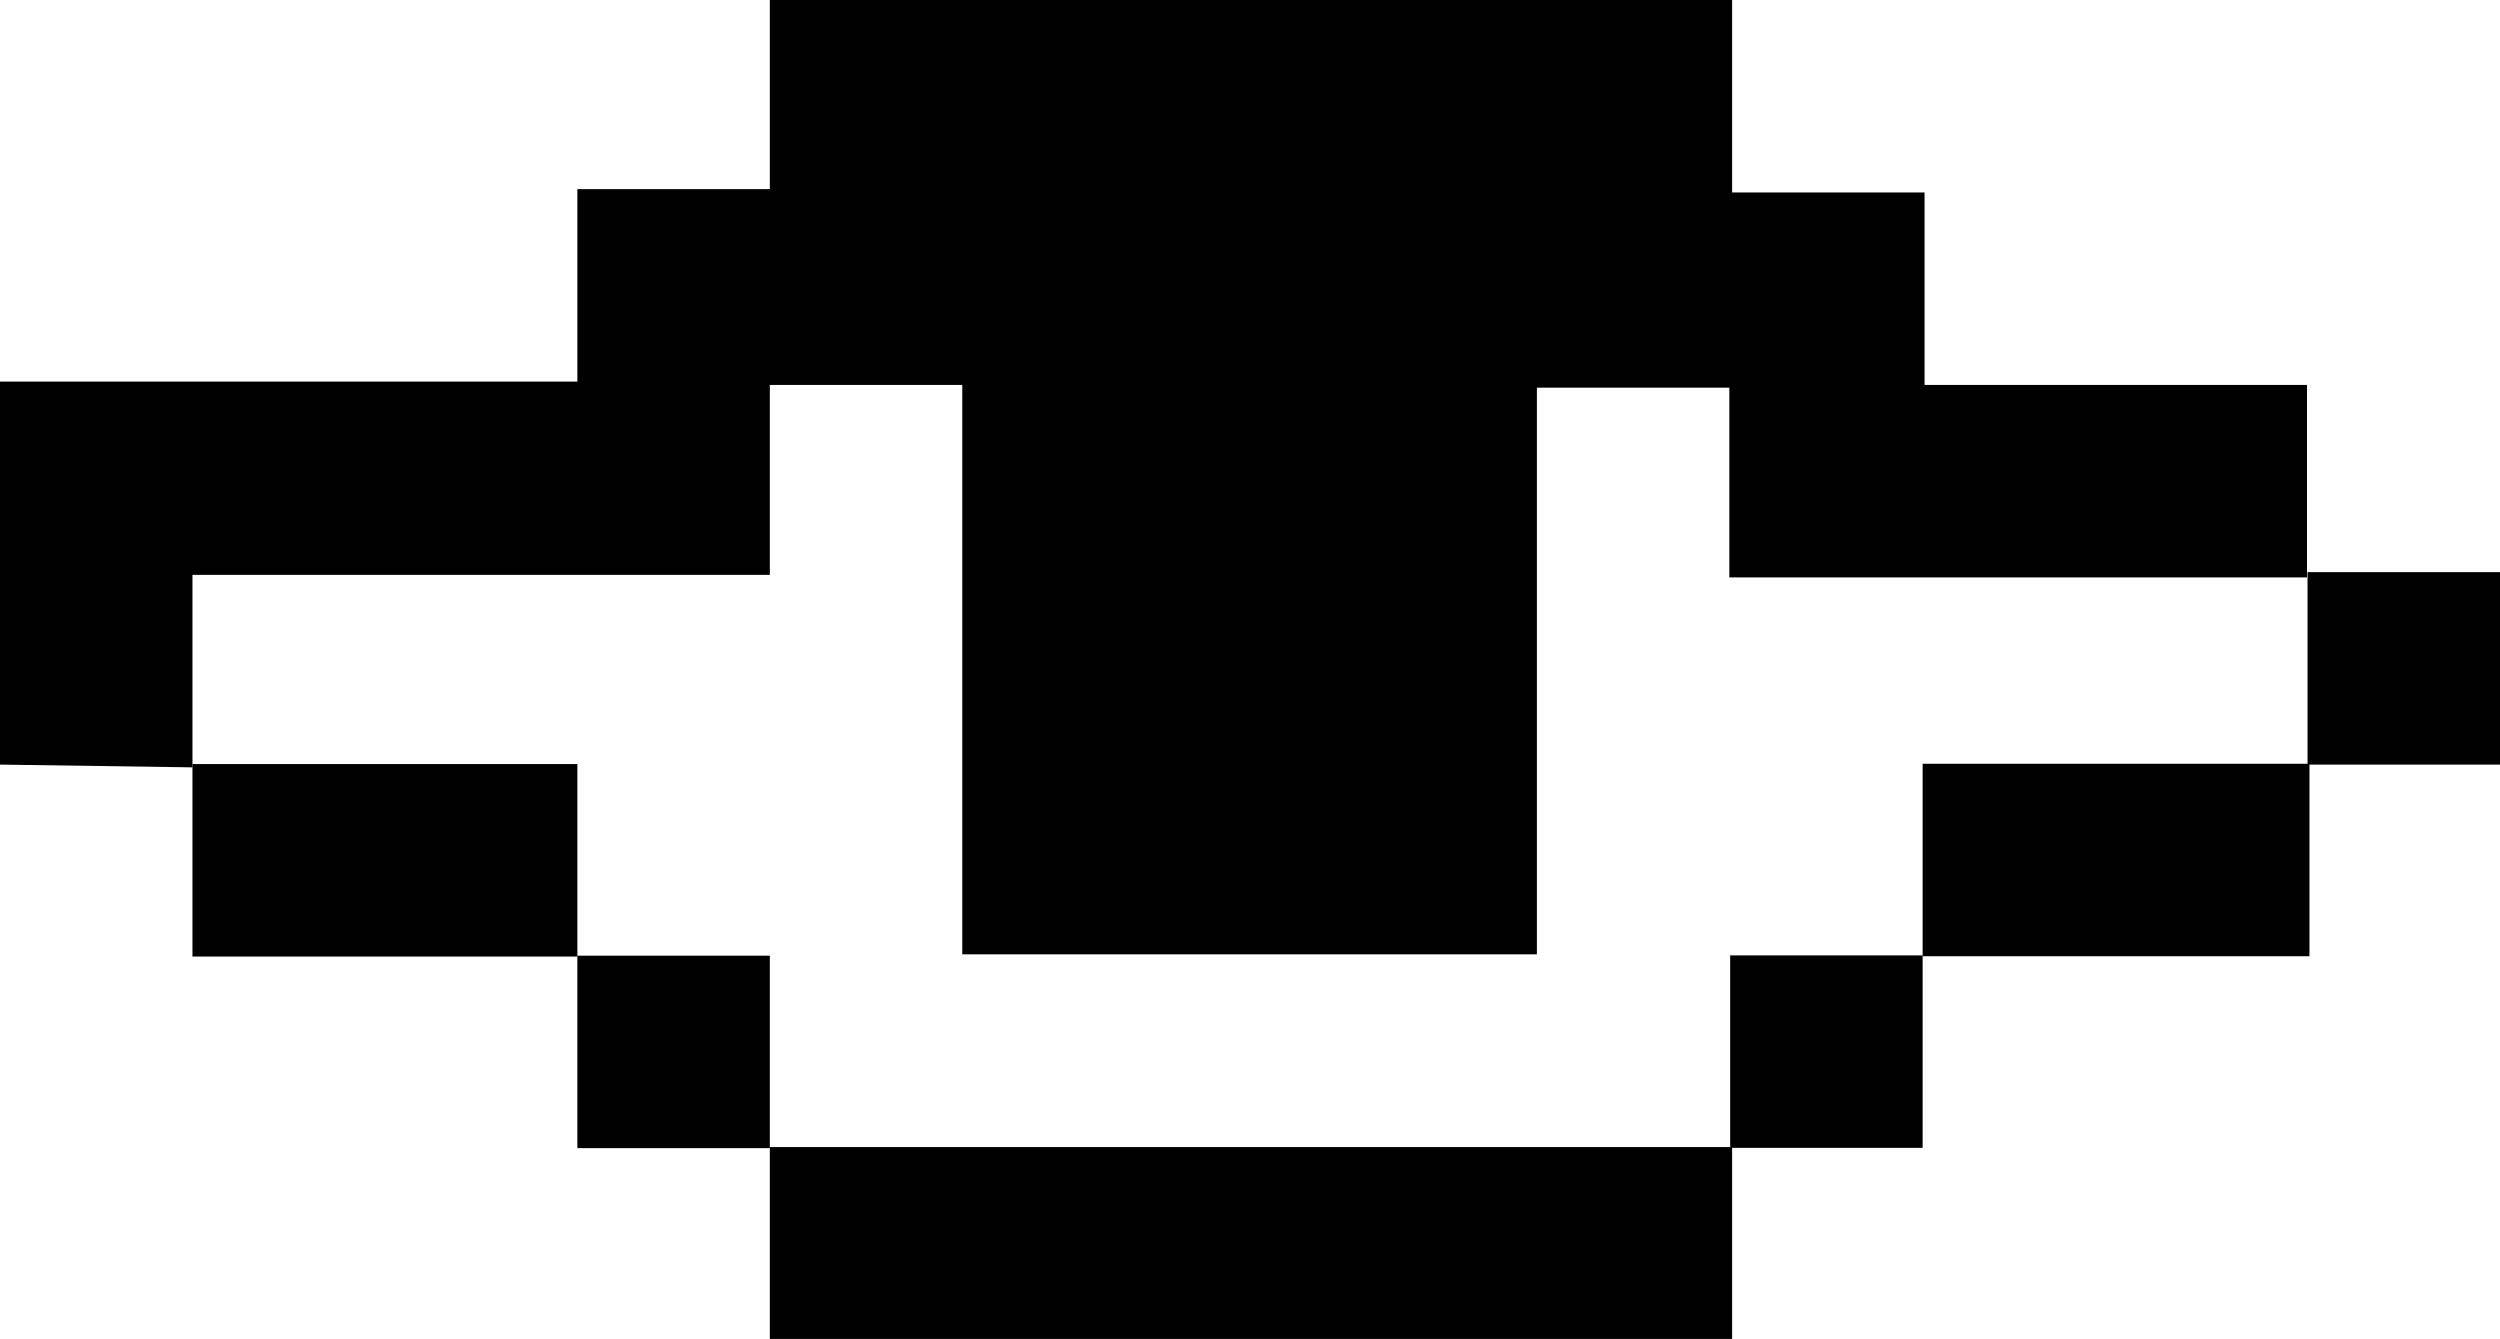
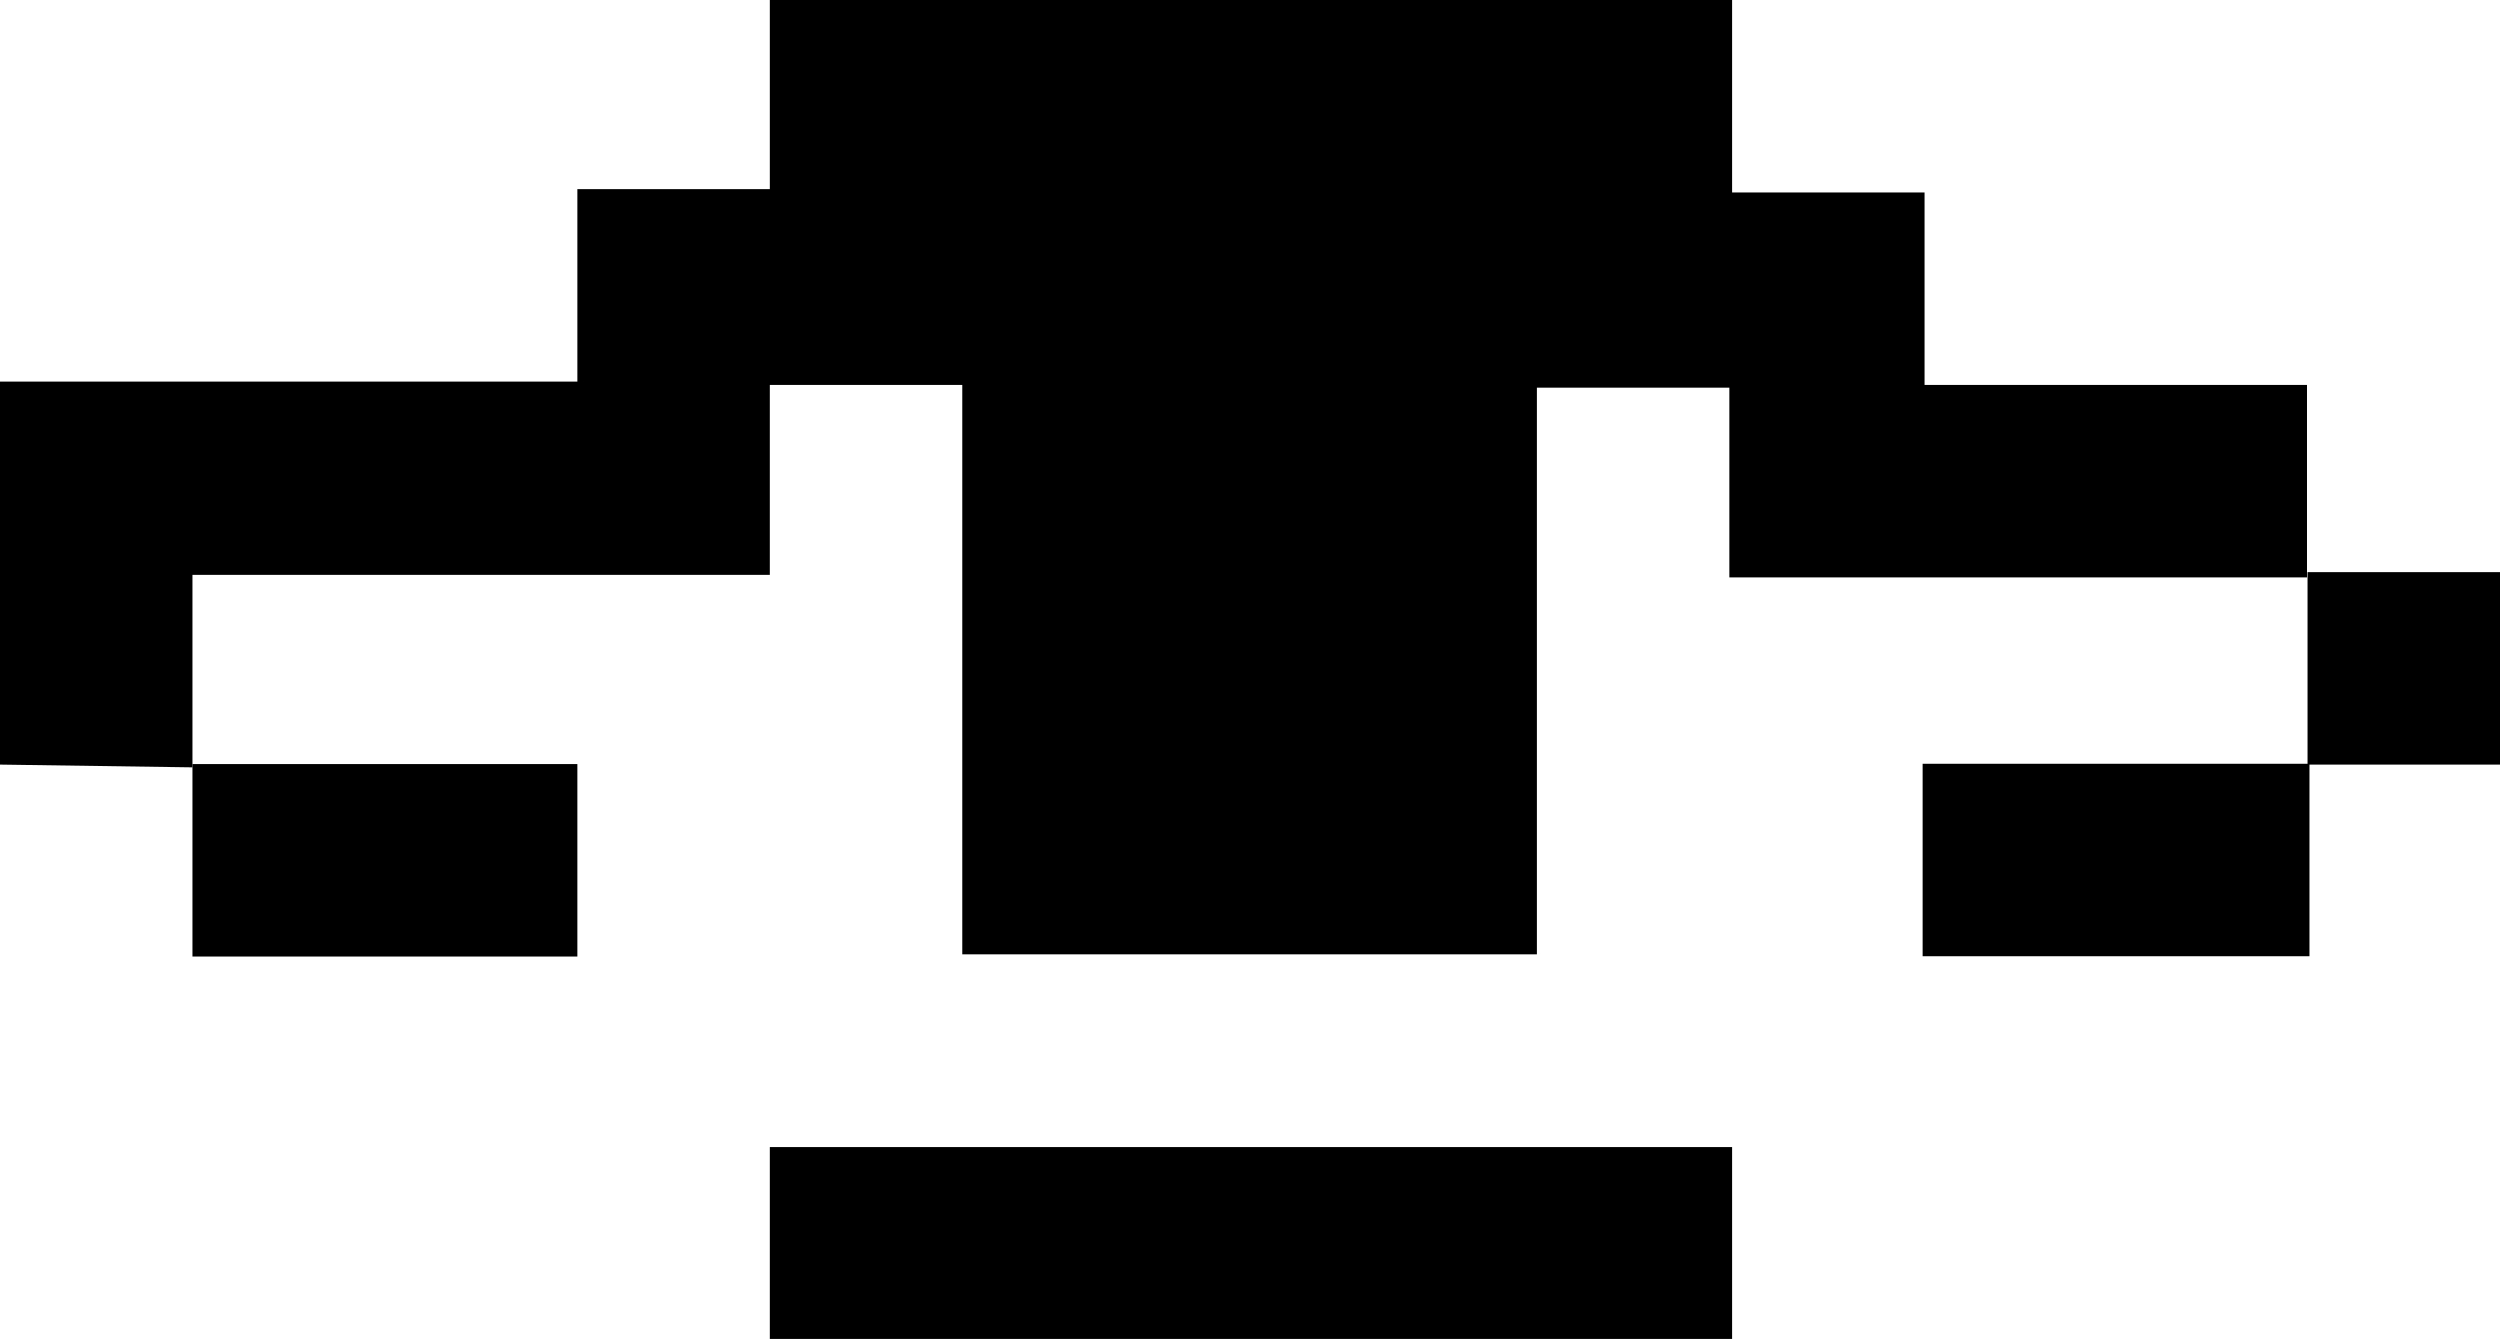
<svg xmlns="http://www.w3.org/2000/svg" id="Layer_1" data-name="Layer 1" viewBox="0 0 90.93 48.7">
  <g id="PpdJiV.tif">
    <path d="M0,27.81V13.88H21v-7h7V0H63V7h7v7H83.91v7l0,0H62.9v-6.9h-7V34.71H35V14h-7v6.91H7v7Z" />
    <path d="M63,41.72c0,2.33,0,4.65,0,7H28l0-7Z" />
    <path d="M90.93,27.81h-7l0-7,0,0h7Z" />
    <path d="M7,27.79H21v7H7Z" />
-     <path d="M21,34.76h7v7H21Z" />
    <path d="M69.93,34.78v-7H84v7Z" />
-     <path d="M62.93,41.75v-7h7v7Z" />
  </g>
</svg>